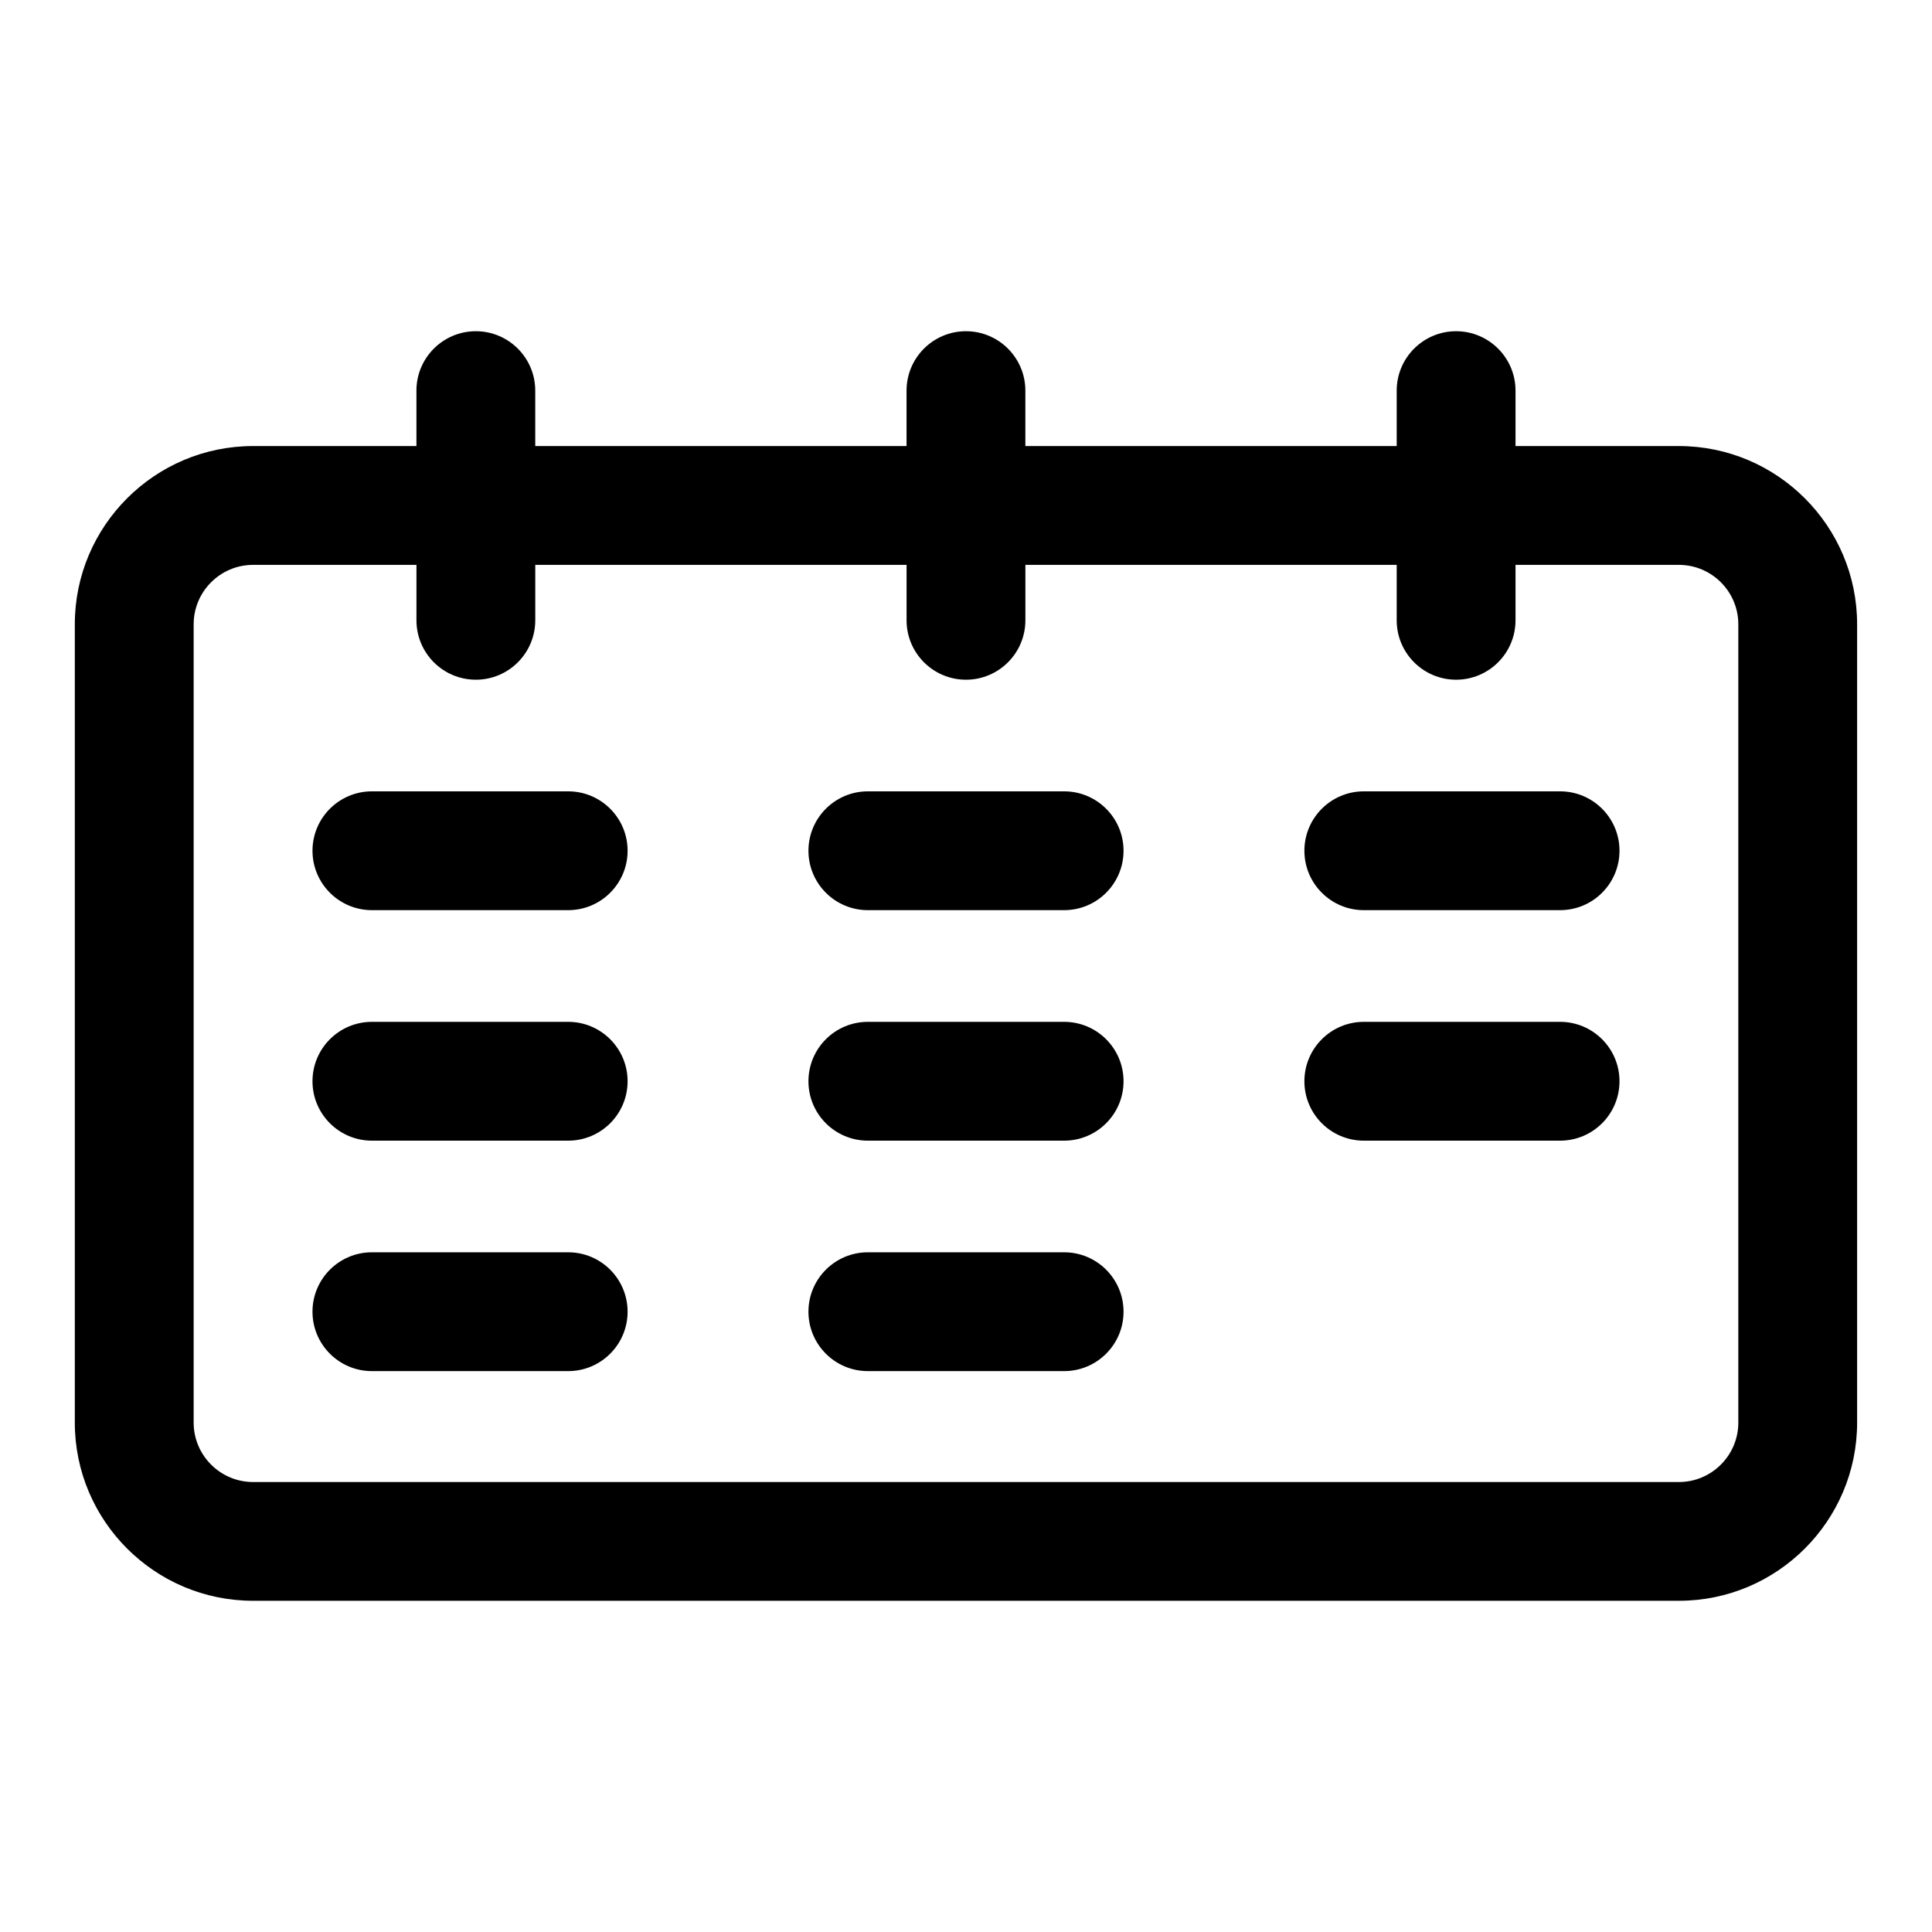
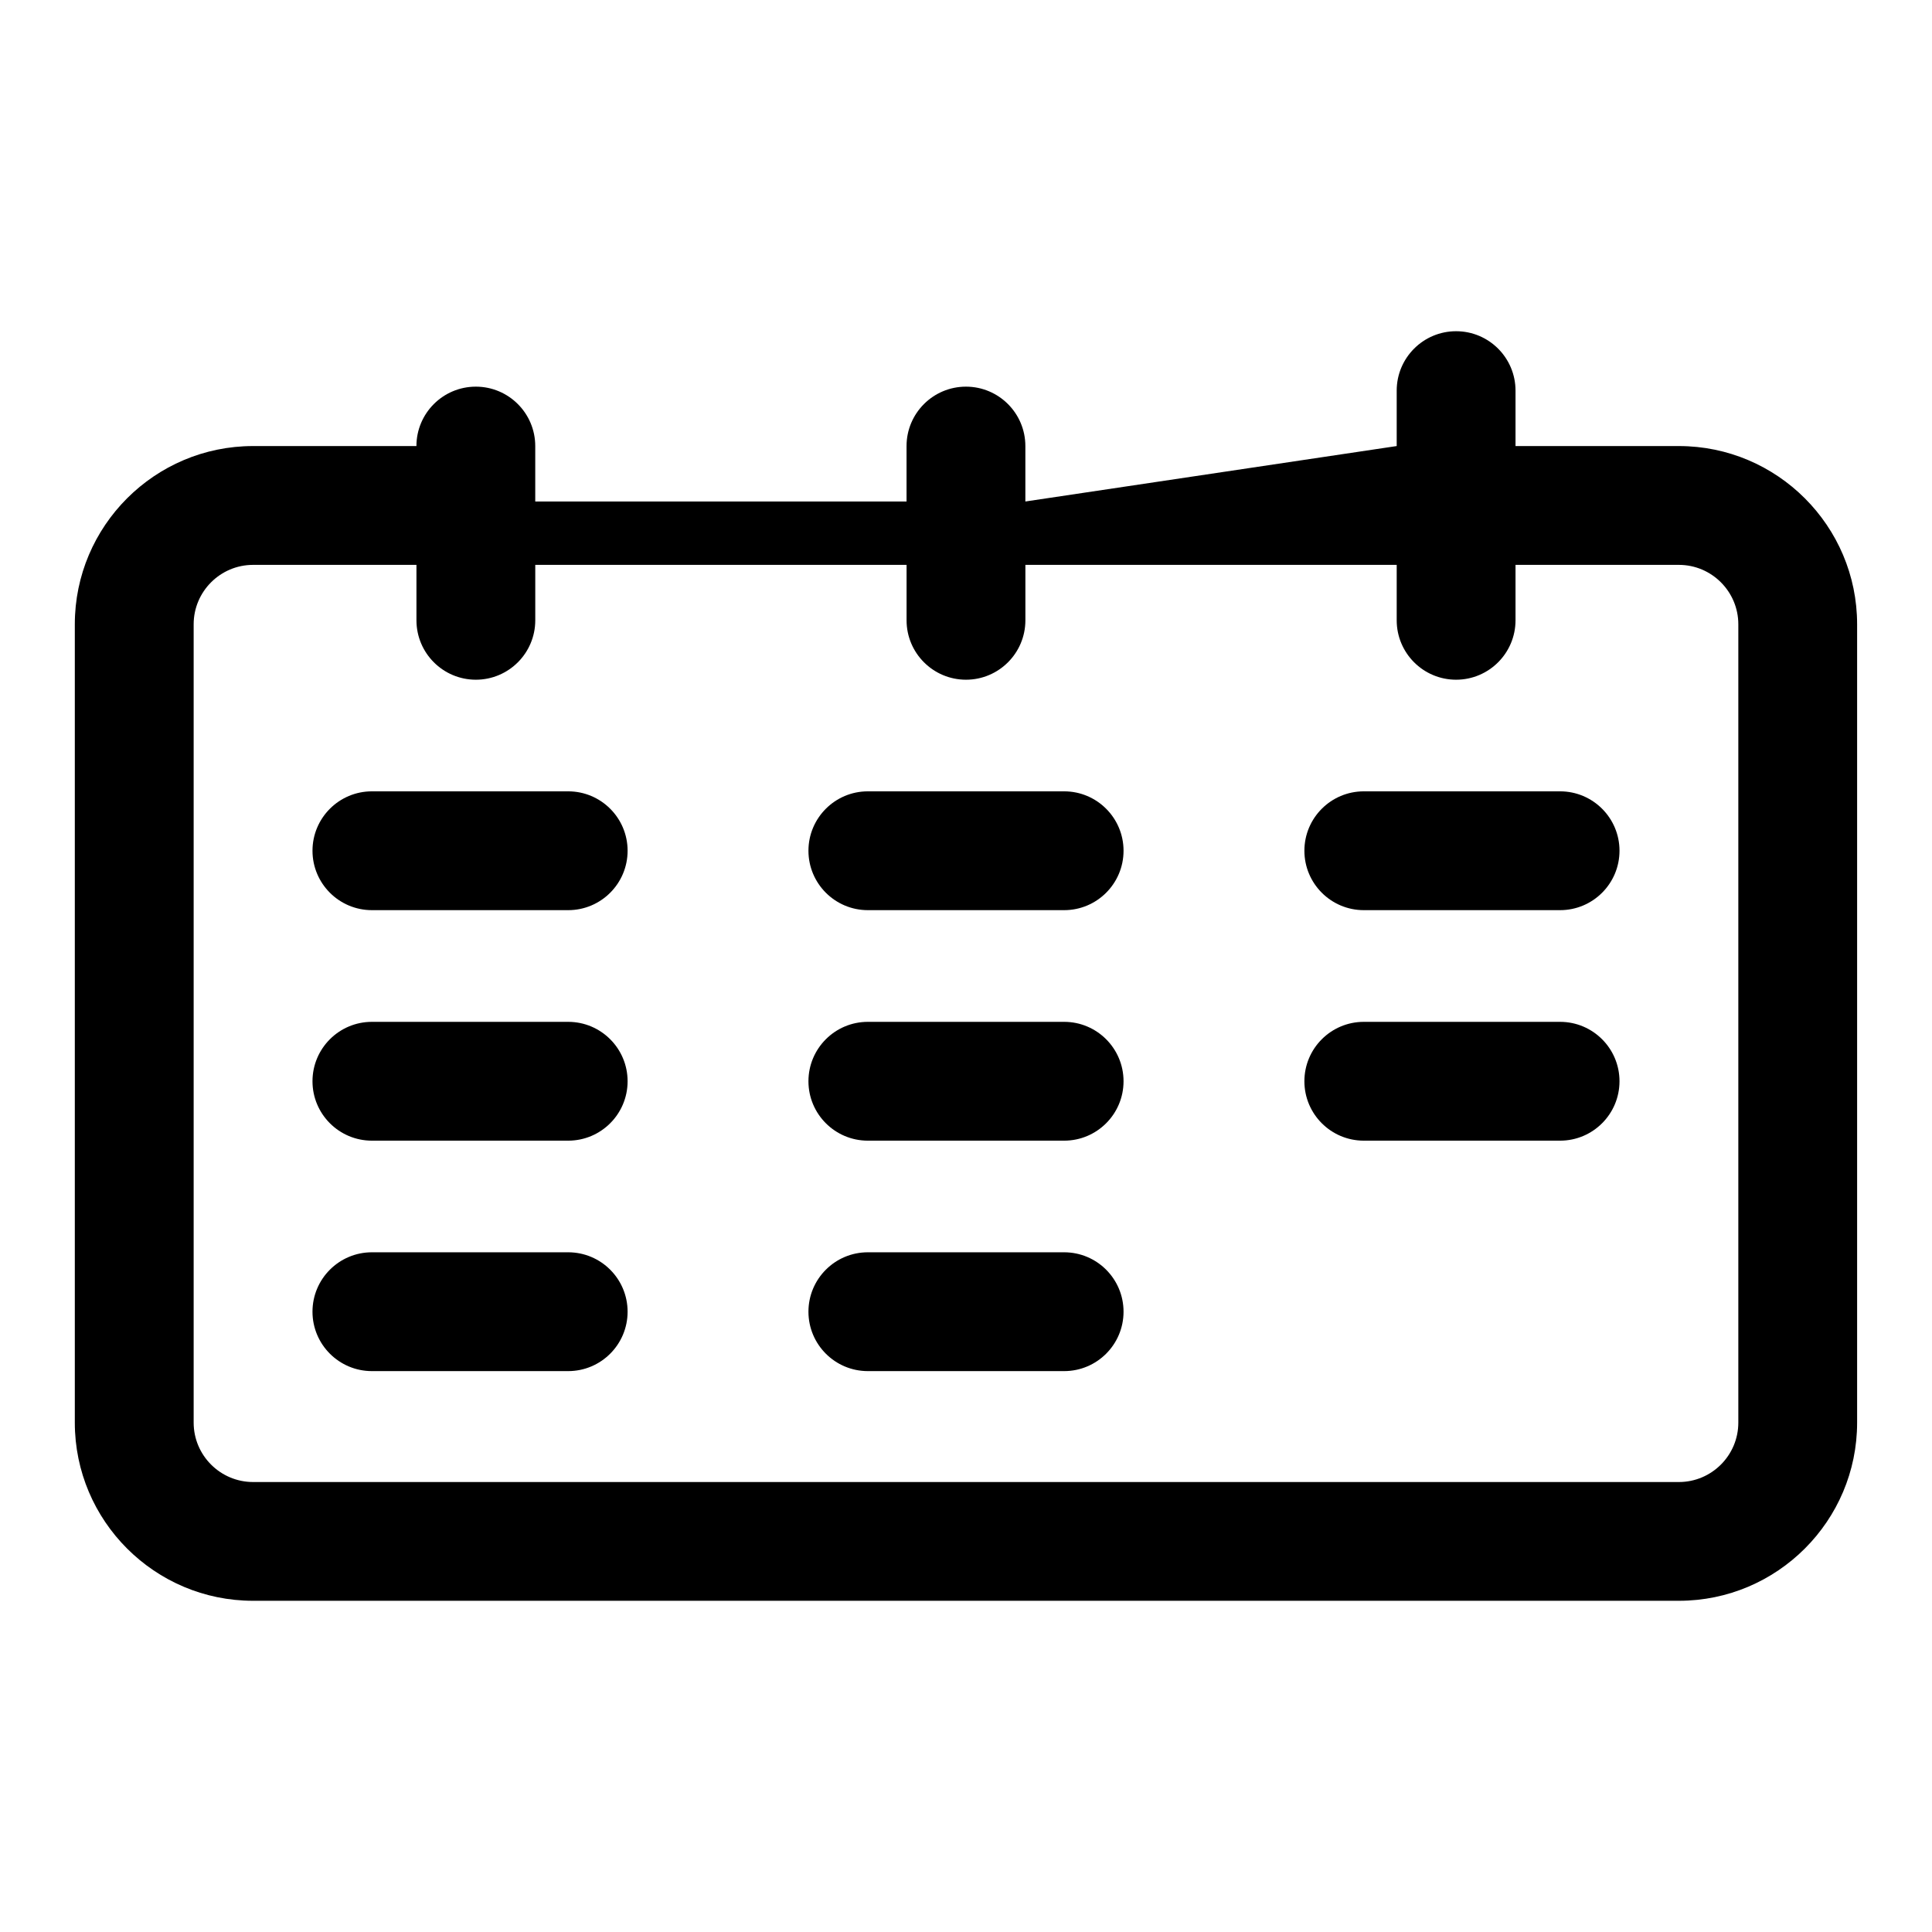
<svg xmlns="http://www.w3.org/2000/svg" fill="#000000" width="800px" height="800px" version="1.1" viewBox="144 144 512 512">
-   <path d="m514.14 262.21v-14.691c0-8.688 7.051-15.742 15.742-15.742 8.691 0 15.746 7.055 15.746 15.742v14.691h43.293c26.043 0 47.234 21.191 47.234 47.23v211.57c0 26.039-21.191 47.215-47.234 47.215h-377.86c-26.043 0-47.234-21.176-47.234-47.215v-211.57c0-26.039 21.191-47.23 47.234-47.23h43.297v-14.691c0-8.688 7.051-15.742 15.742-15.742s15.746 7.055 15.746 15.742v14.691h98.398v-14.691c0-8.688 7.055-15.742 15.746-15.742 8.688 0 15.742 7.055 15.742 15.742v14.691zm31.488 31.488v14.688c0 8.691-7.055 15.746-15.746 15.746-8.691 0-15.742-7.055-15.742-15.746v-14.688h-98.402v14.688c0 8.691-7.055 15.746-15.742 15.746-8.691 0-15.746-7.055-15.746-15.746v-14.688h-98.398v14.688c0 8.691-7.055 15.746-15.746 15.746s-15.742-7.055-15.742-15.746v-14.688h-43.297c-8.676 0-15.746 7.07-15.746 15.742v211.57c0 8.676 7.07 15.742 15.746 15.742h377.86c8.676 0 15.746-7.066 15.746-15.742v-211.57c0-8.672-7.07-15.742-15.746-15.742zm-119.62 213.66h-52.02c-8.691 0-15.742-7.051-15.742-15.742 0-8.691 7.051-15.746 15.742-15.746h52.02c8.691 0 15.742 7.055 15.742 15.746 0 8.691-7.051 15.742-15.742 15.742zm-131.43 0h-52.02c-8.691 0-15.746-7.051-15.746-15.742 0-8.691 7.055-15.746 15.746-15.746h52.02c8.688 0 15.742 7.055 15.742 15.746 0 8.691-7.055 15.742-15.742 15.742zm131.43-61.07h-52.02c-8.691 0-15.742-7.051-15.742-15.742 0-8.691 7.051-15.746 15.742-15.746h52.02c8.691 0 15.742 7.055 15.742 15.746 0 8.691-7.051 15.742-15.742 15.742zm131.43 0h-52.016c-8.691 0-15.746-7.051-15.746-15.742 0-8.691 7.055-15.746 15.746-15.746h52.016c8.691 0 15.746 7.055 15.746 15.746 0 8.691-7.055 15.742-15.746 15.742zm-262.86 0h-52.02c-8.691 0-15.746-7.051-15.746-15.742 0-8.691 7.055-15.746 15.746-15.746h52.02c8.688 0 15.742 7.055 15.742 15.746 0 8.691-7.055 15.742-15.742 15.742zm131.43-61.086h-52.02c-8.691 0-15.742-7.055-15.742-15.746 0-8.688 7.051-15.742 15.742-15.742h52.02c8.691 0 15.742 7.055 15.742 15.742 0 8.691-7.051 15.746-15.742 15.746zm131.43 0h-52.016c-8.691 0-15.746-7.055-15.746-15.746 0-8.688 7.055-15.742 15.746-15.742h52.016c8.691 0 15.746 7.055 15.746 15.742 0 8.691-7.055 15.746-15.746 15.746zm-262.86 0h-52.02c-8.691 0-15.746-7.055-15.746-15.746 0-8.688 7.055-15.742 15.746-15.742h52.02c8.688 0 15.742 7.055 15.742 15.742 0 8.691-7.055 15.746-15.742 15.746z" />
+   <path d="m514.14 262.21v-14.691c0-8.688 7.051-15.742 15.742-15.742 8.691 0 15.746 7.055 15.746 15.742v14.691h43.293c26.043 0 47.234 21.191 47.234 47.23v211.57c0 26.039-21.191 47.215-47.234 47.215h-377.86c-26.043 0-47.234-21.176-47.234-47.215v-211.57c0-26.039 21.191-47.23 47.234-47.23h43.297c0-8.688 7.051-15.742 15.742-15.742s15.746 7.055 15.746 15.742v14.691h98.398v-14.691c0-8.688 7.055-15.742 15.746-15.742 8.688 0 15.742 7.055 15.742 15.742v14.691zm31.488 31.488v14.688c0 8.691-7.055 15.746-15.746 15.746-8.691 0-15.742-7.055-15.742-15.746v-14.688h-98.402v14.688c0 8.691-7.055 15.746-15.742 15.746-8.691 0-15.746-7.055-15.746-15.746v-14.688h-98.398v14.688c0 8.691-7.055 15.746-15.746 15.746s-15.742-7.055-15.742-15.746v-14.688h-43.297c-8.676 0-15.746 7.07-15.746 15.742v211.57c0 8.676 7.07 15.742 15.746 15.742h377.86c8.676 0 15.746-7.066 15.746-15.742v-211.57c0-8.672-7.07-15.742-15.746-15.742zm-119.62 213.66h-52.02c-8.691 0-15.742-7.051-15.742-15.742 0-8.691 7.051-15.746 15.742-15.746h52.02c8.691 0 15.742 7.055 15.742 15.746 0 8.691-7.051 15.742-15.742 15.742zm-131.43 0h-52.02c-8.691 0-15.746-7.051-15.746-15.742 0-8.691 7.055-15.746 15.746-15.746h52.02c8.688 0 15.742 7.055 15.742 15.746 0 8.691-7.055 15.742-15.742 15.742zm131.43-61.07h-52.02c-8.691 0-15.742-7.051-15.742-15.742 0-8.691 7.051-15.746 15.742-15.746h52.02c8.691 0 15.742 7.055 15.742 15.746 0 8.691-7.051 15.742-15.742 15.742zm131.43 0h-52.016c-8.691 0-15.746-7.051-15.746-15.742 0-8.691 7.055-15.746 15.746-15.746h52.016c8.691 0 15.746 7.055 15.746 15.746 0 8.691-7.055 15.742-15.746 15.742zm-262.86 0h-52.02c-8.691 0-15.746-7.051-15.746-15.742 0-8.691 7.055-15.746 15.746-15.746h52.02c8.688 0 15.742 7.055 15.742 15.746 0 8.691-7.055 15.742-15.742 15.742zm131.43-61.086h-52.02c-8.691 0-15.742-7.055-15.742-15.746 0-8.688 7.051-15.742 15.742-15.742h52.02c8.691 0 15.742 7.055 15.742 15.742 0 8.691-7.051 15.746-15.742 15.746zm131.43 0h-52.016c-8.691 0-15.746-7.055-15.746-15.746 0-8.688 7.055-15.742 15.746-15.742h52.016c8.691 0 15.746 7.055 15.746 15.742 0 8.691-7.055 15.746-15.746 15.746zm-262.86 0h-52.02c-8.691 0-15.746-7.055-15.746-15.746 0-8.688 7.055-15.742 15.746-15.742h52.02c8.688 0 15.742 7.055 15.742 15.742 0 8.691-7.055 15.746-15.742 15.746z" />
</svg>